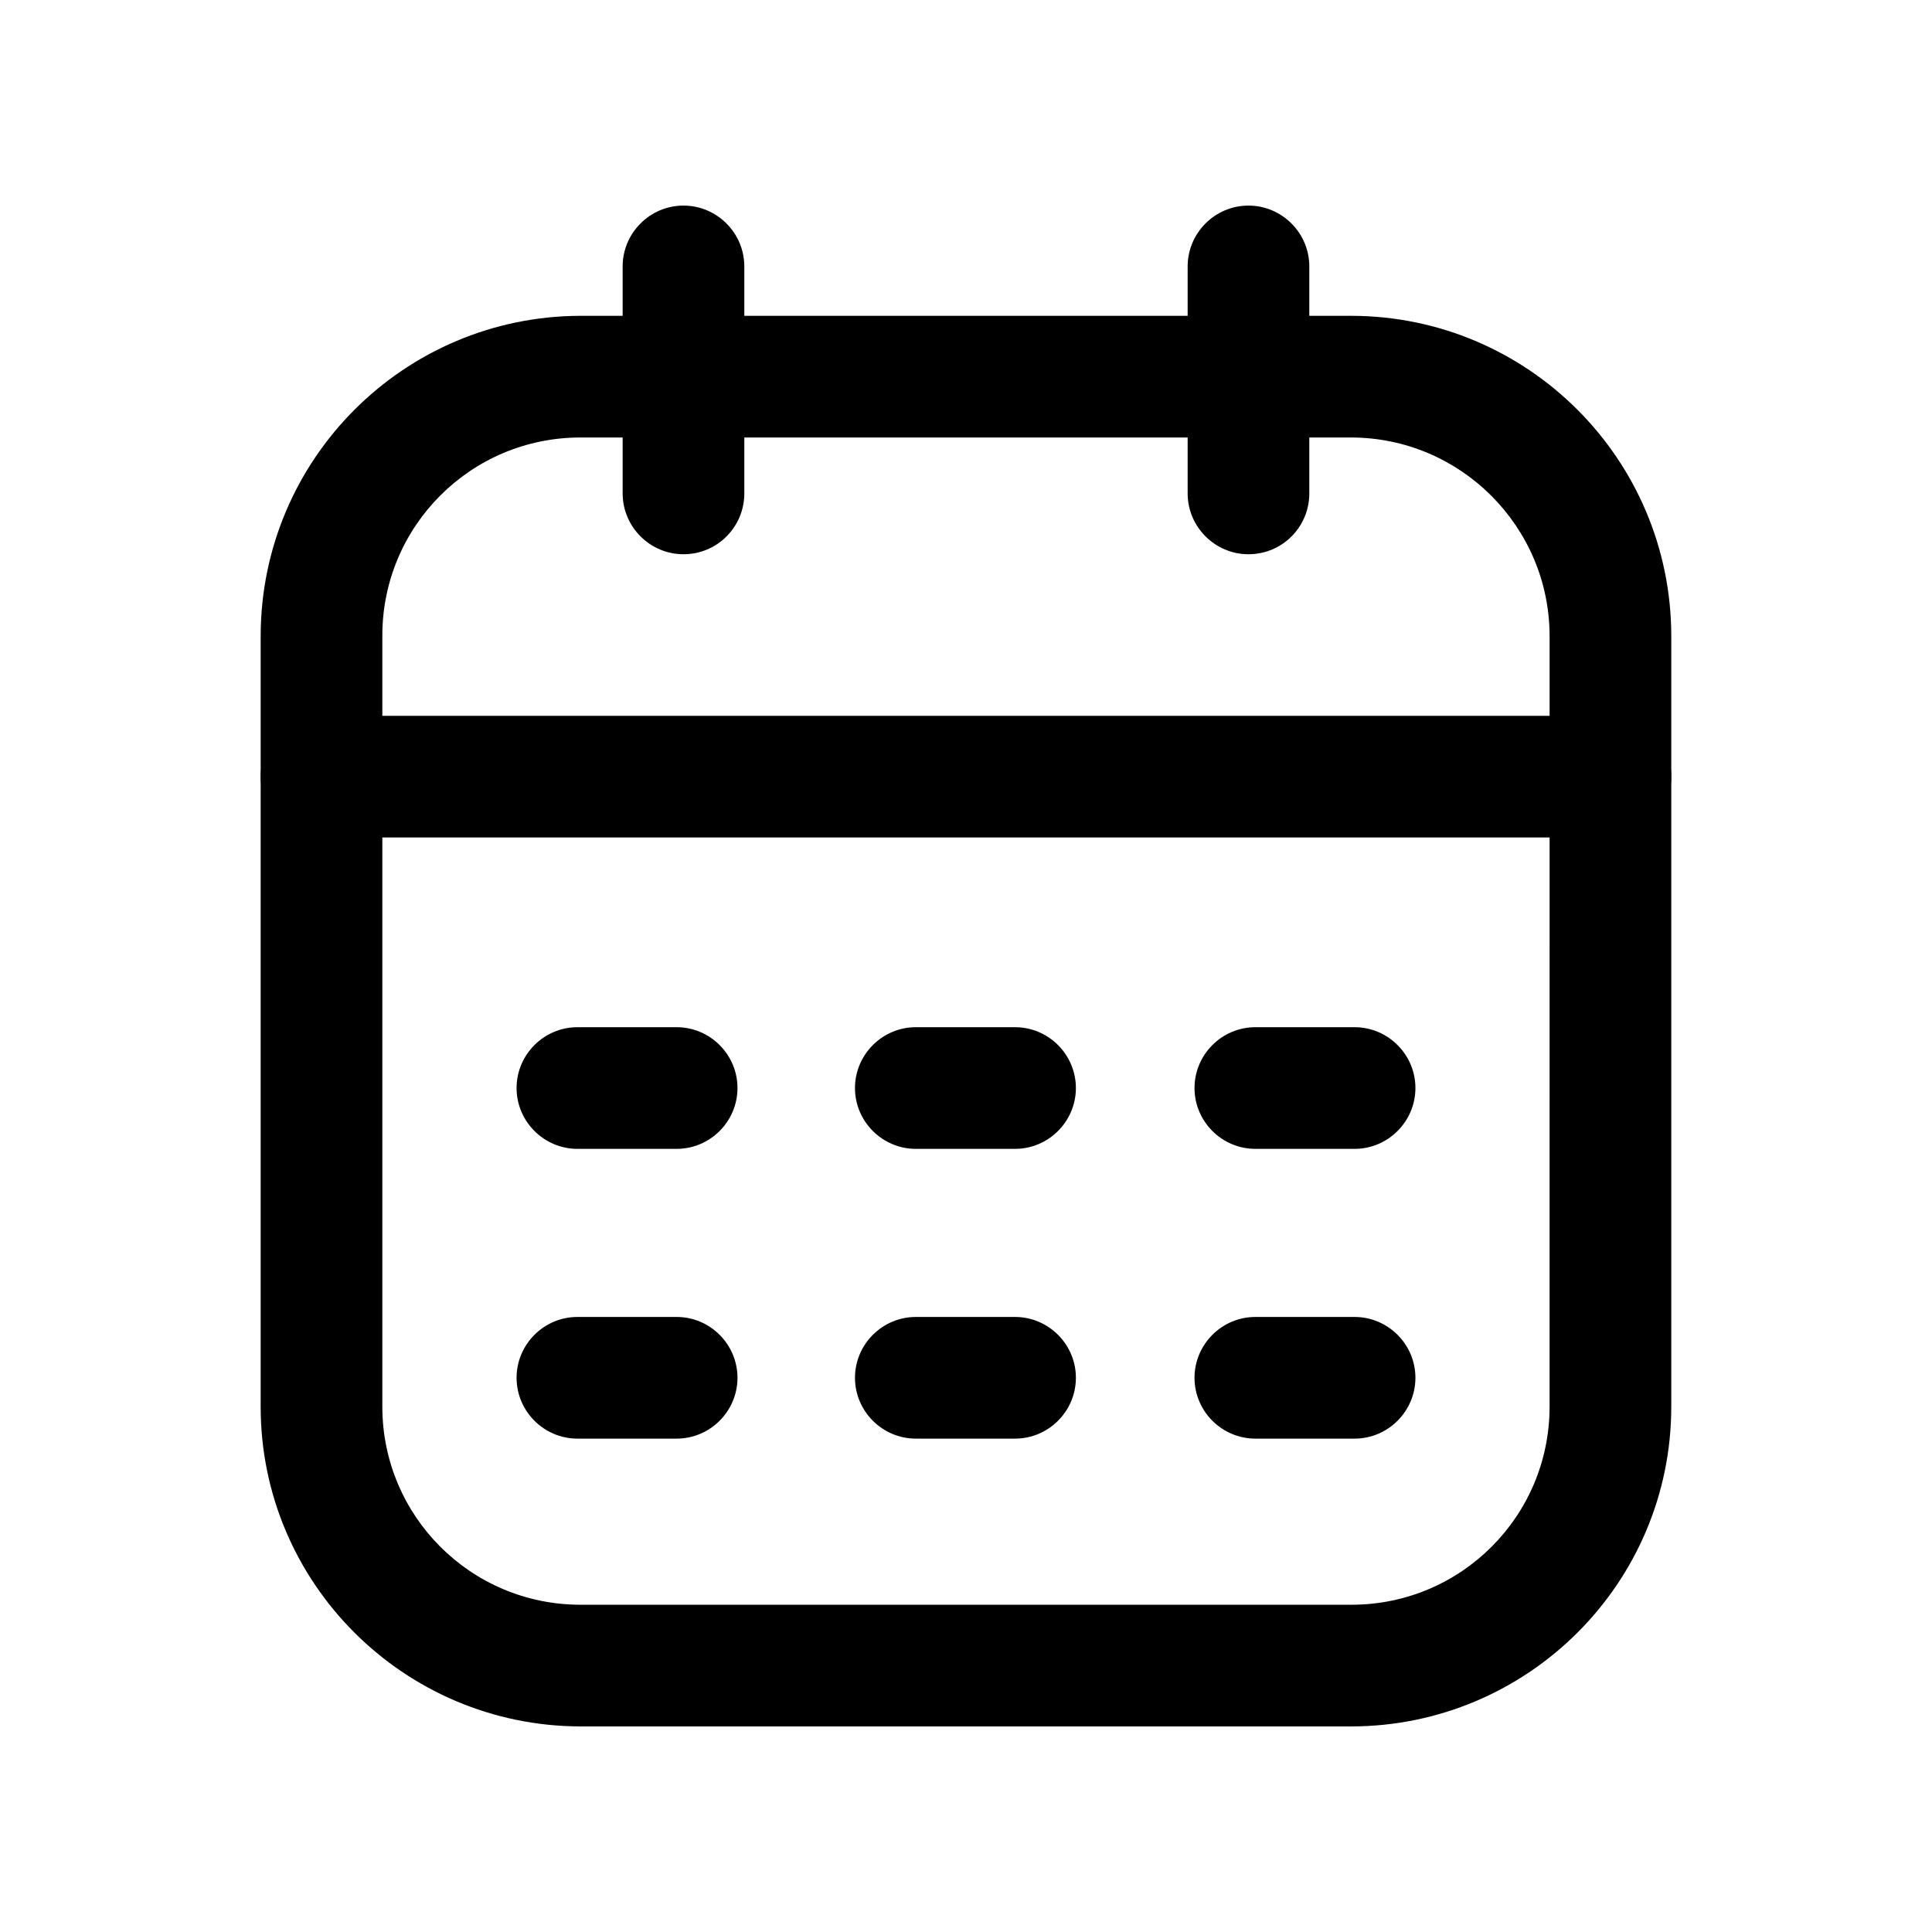
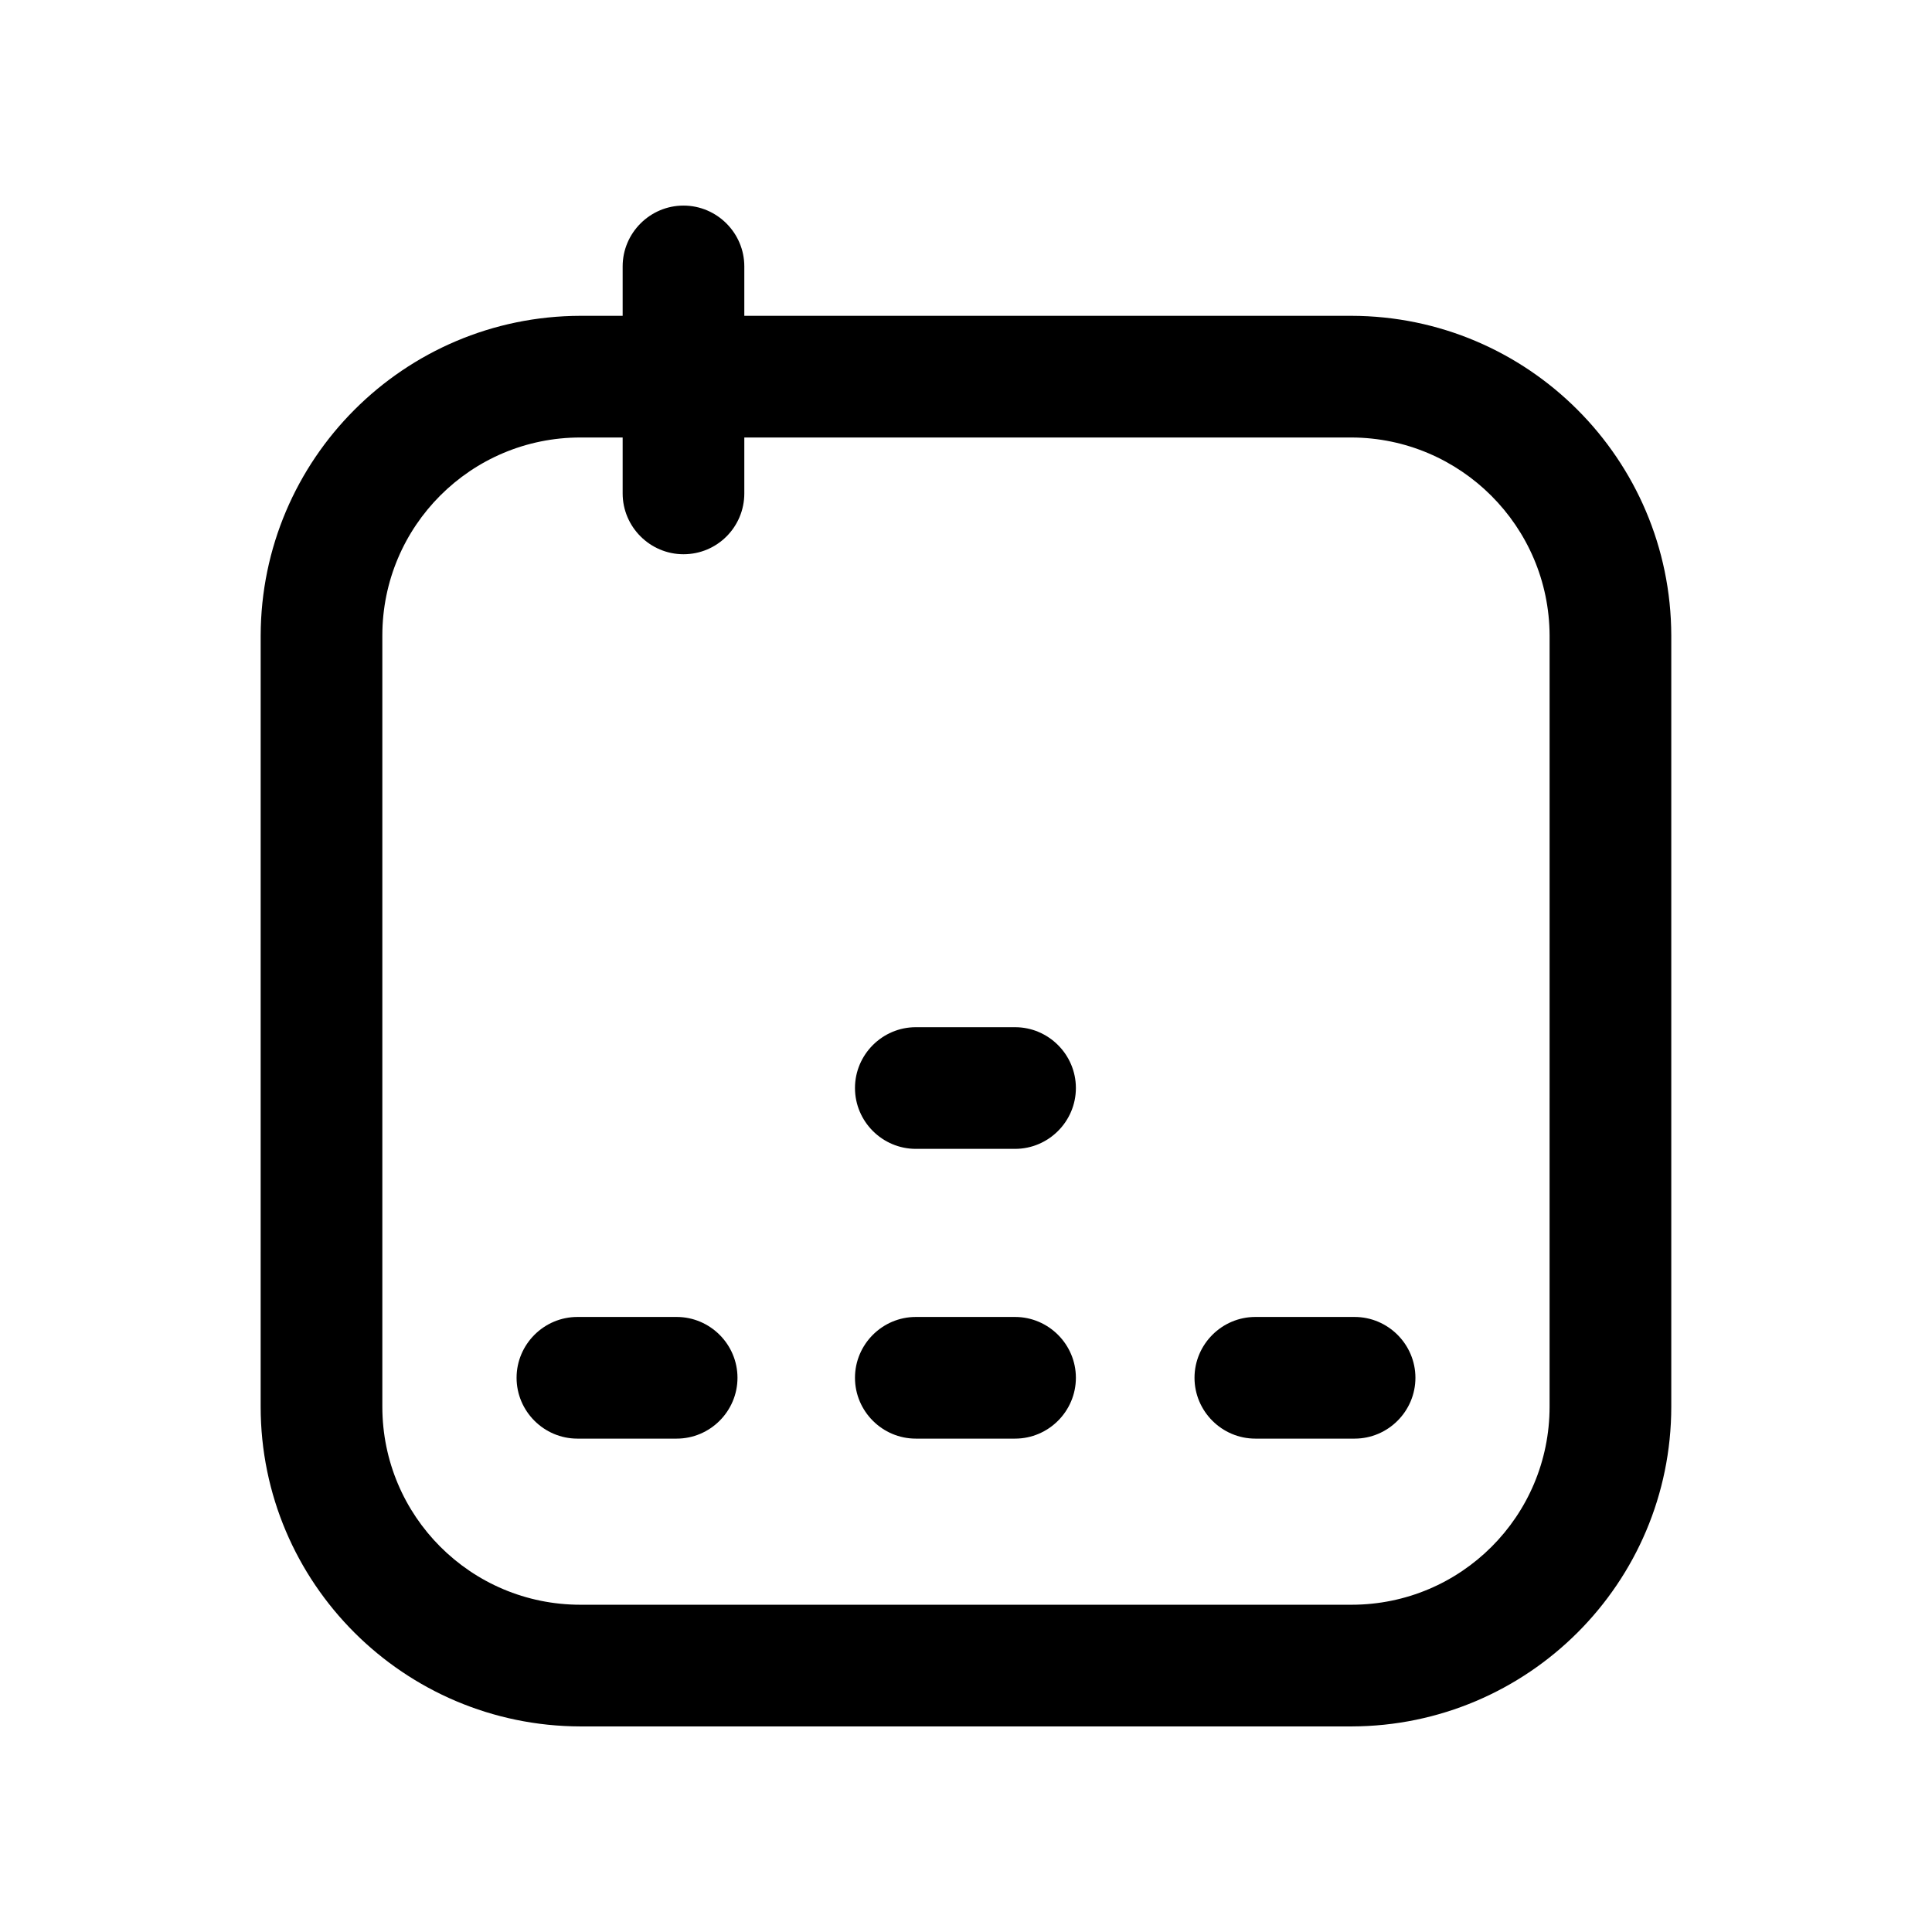
<svg xmlns="http://www.w3.org/2000/svg" fill="#000000" width="800px" height="800px" version="1.1" viewBox="144 144 512 512">
  <g>
    <path d="m502.17 601.52h-204.35c-46.754-0.102-84.742-37.988-84.742-84.742l0.004-204.34c0.102-46.754 37.988-84.641 84.742-84.742h204.34c46.754 0.102 84.641 37.988 84.742 84.742v204.34c-0.004 46.754-37.988 84.641-84.742 84.742zm-204.35-341.58c-29.02 0-52.496 23.477-52.496 52.496v204.34c0 29.02 23.477 52.496 52.496 52.496h204.34c29.02 0 52.496-23.477 52.496-52.496l0.004-204.34c-0.102-28.918-23.578-52.395-52.496-52.496z" />
    <path d="m325.13 290.88c-8.867 0-16.121-7.254-16.121-16.121v-60.156c0-8.867 7.254-16.121 16.121-16.121 8.867 0 16.121 7.254 16.121 16.121v60.156c0 8.863-7.152 16.121-16.121 16.121z" />
-     <path d="m474.86 290.88c-8.867 0-16.121-7.254-16.121-16.121v-60.156c0-8.867 7.254-16.121 16.121-16.121 8.867 0 16.121 7.254 16.121 16.121v60.156c0.004 8.863-7.152 16.121-16.121 16.121z" />
-     <path d="m570.79 365.94h-341.58c-8.867 0-16.121-7.254-16.121-16.121 0-8.867 7.254-16.121 16.121-16.121h341.58c8.867 0 16.121 7.254 16.121 16.121 0 8.867-7.254 16.121-16.121 16.121z" />
-     <path d="m502.98 448.46h-26.301c-8.867 0-16.121-7.254-16.121-16.121s7.254-16.121 16.121-16.121h26.301c8.867 0 16.121 7.254 16.121 16.121s-7.254 16.121-16.121 16.121z" />
    <path d="m502.98 525.25h-26.301c-8.867 0-16.121-7.254-16.121-16.121s7.254-16.121 16.121-16.121h26.301c8.867 0 16.121 7.254 16.121 16.121s-7.254 16.121-16.121 16.121z" />
    <path d="m413 448.46h-26.301c-8.867 0-16.121-7.254-16.121-16.121s7.254-16.121 16.121-16.121h26.301c8.867 0 16.121 7.254 16.121 16.121s-7.254 16.121-16.121 16.121z" />
    <path d="m413 525.25h-26.301c-8.867 0-16.121-7.254-16.121-16.121s7.254-16.121 16.121-16.121h26.301c8.867 0 16.121 7.254 16.121 16.121s-7.254 16.121-16.121 16.121z" />
-     <path d="m323.32 448.46h-26.301c-8.867 0-16.121-7.254-16.121-16.121s7.254-16.121 16.121-16.121h26.301c8.867 0 16.121 7.254 16.121 16.121s-7.254 16.121-16.121 16.121z" />
    <path d="m323.32 525.25h-26.301c-8.867 0-16.121-7.254-16.121-16.121s7.254-16.121 16.121-16.121h26.301c8.867 0 16.121 7.254 16.121 16.121s-7.254 16.121-16.121 16.121z" />
  </g>
</svg>